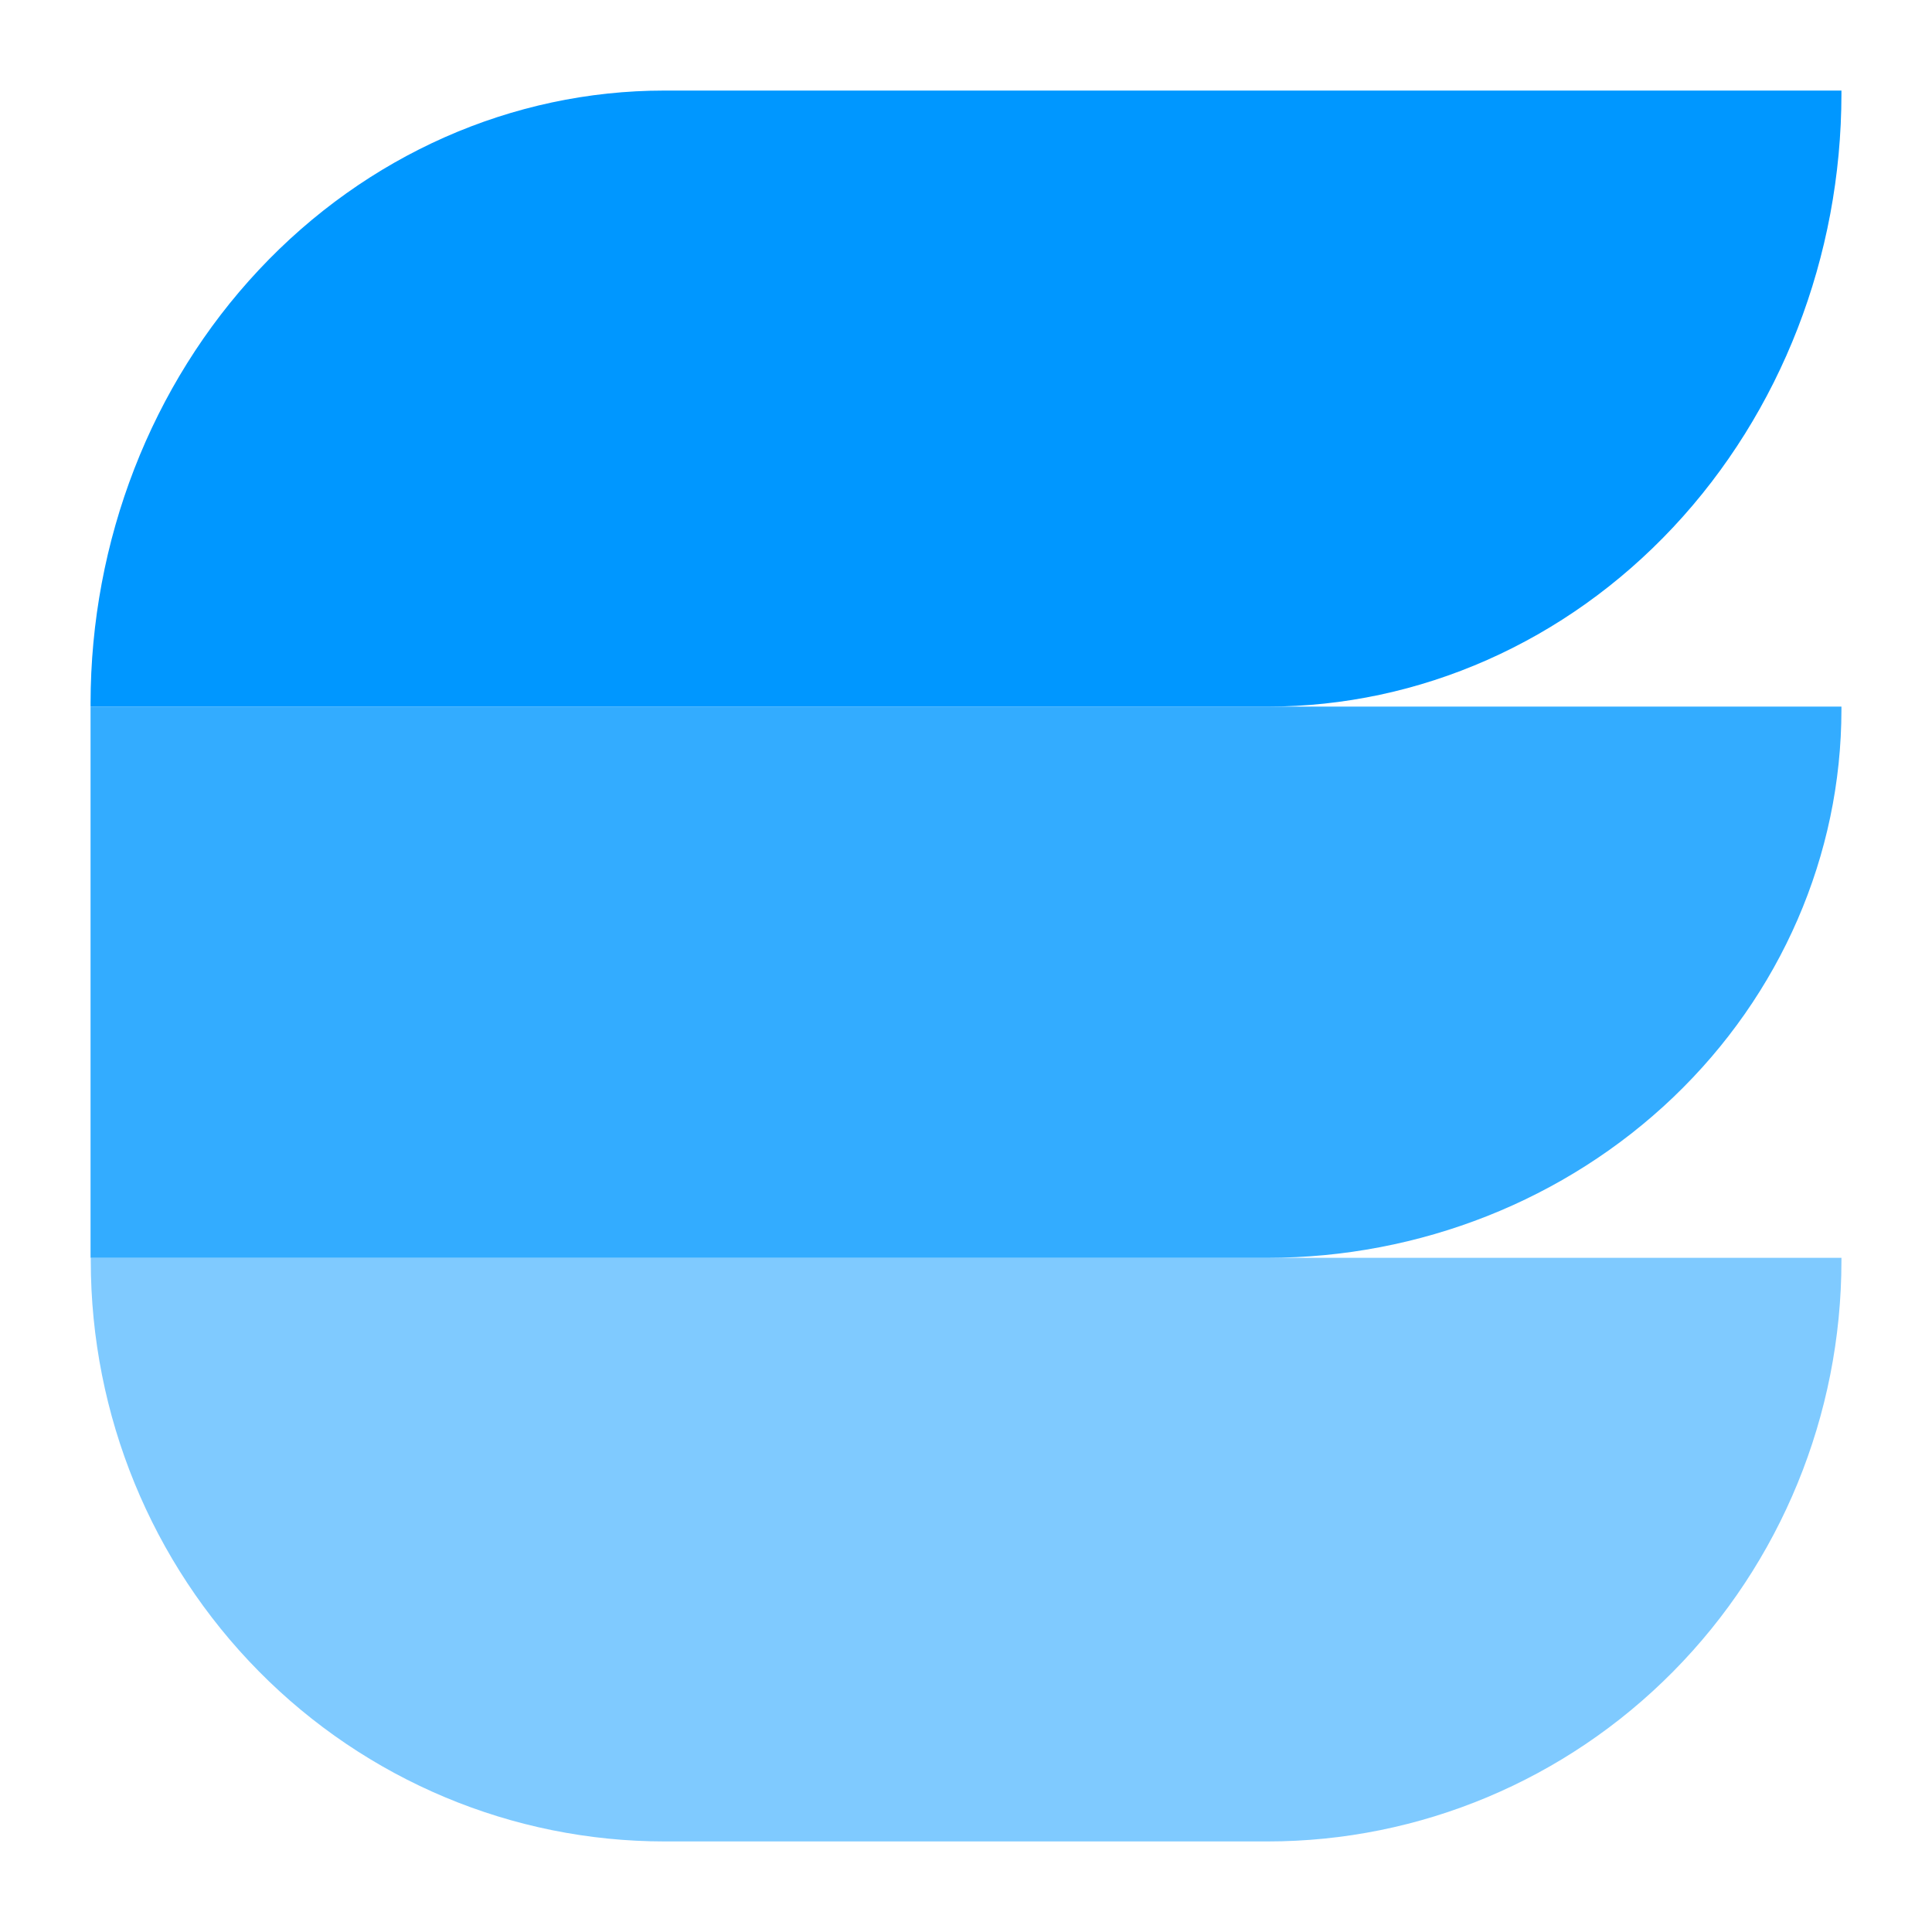
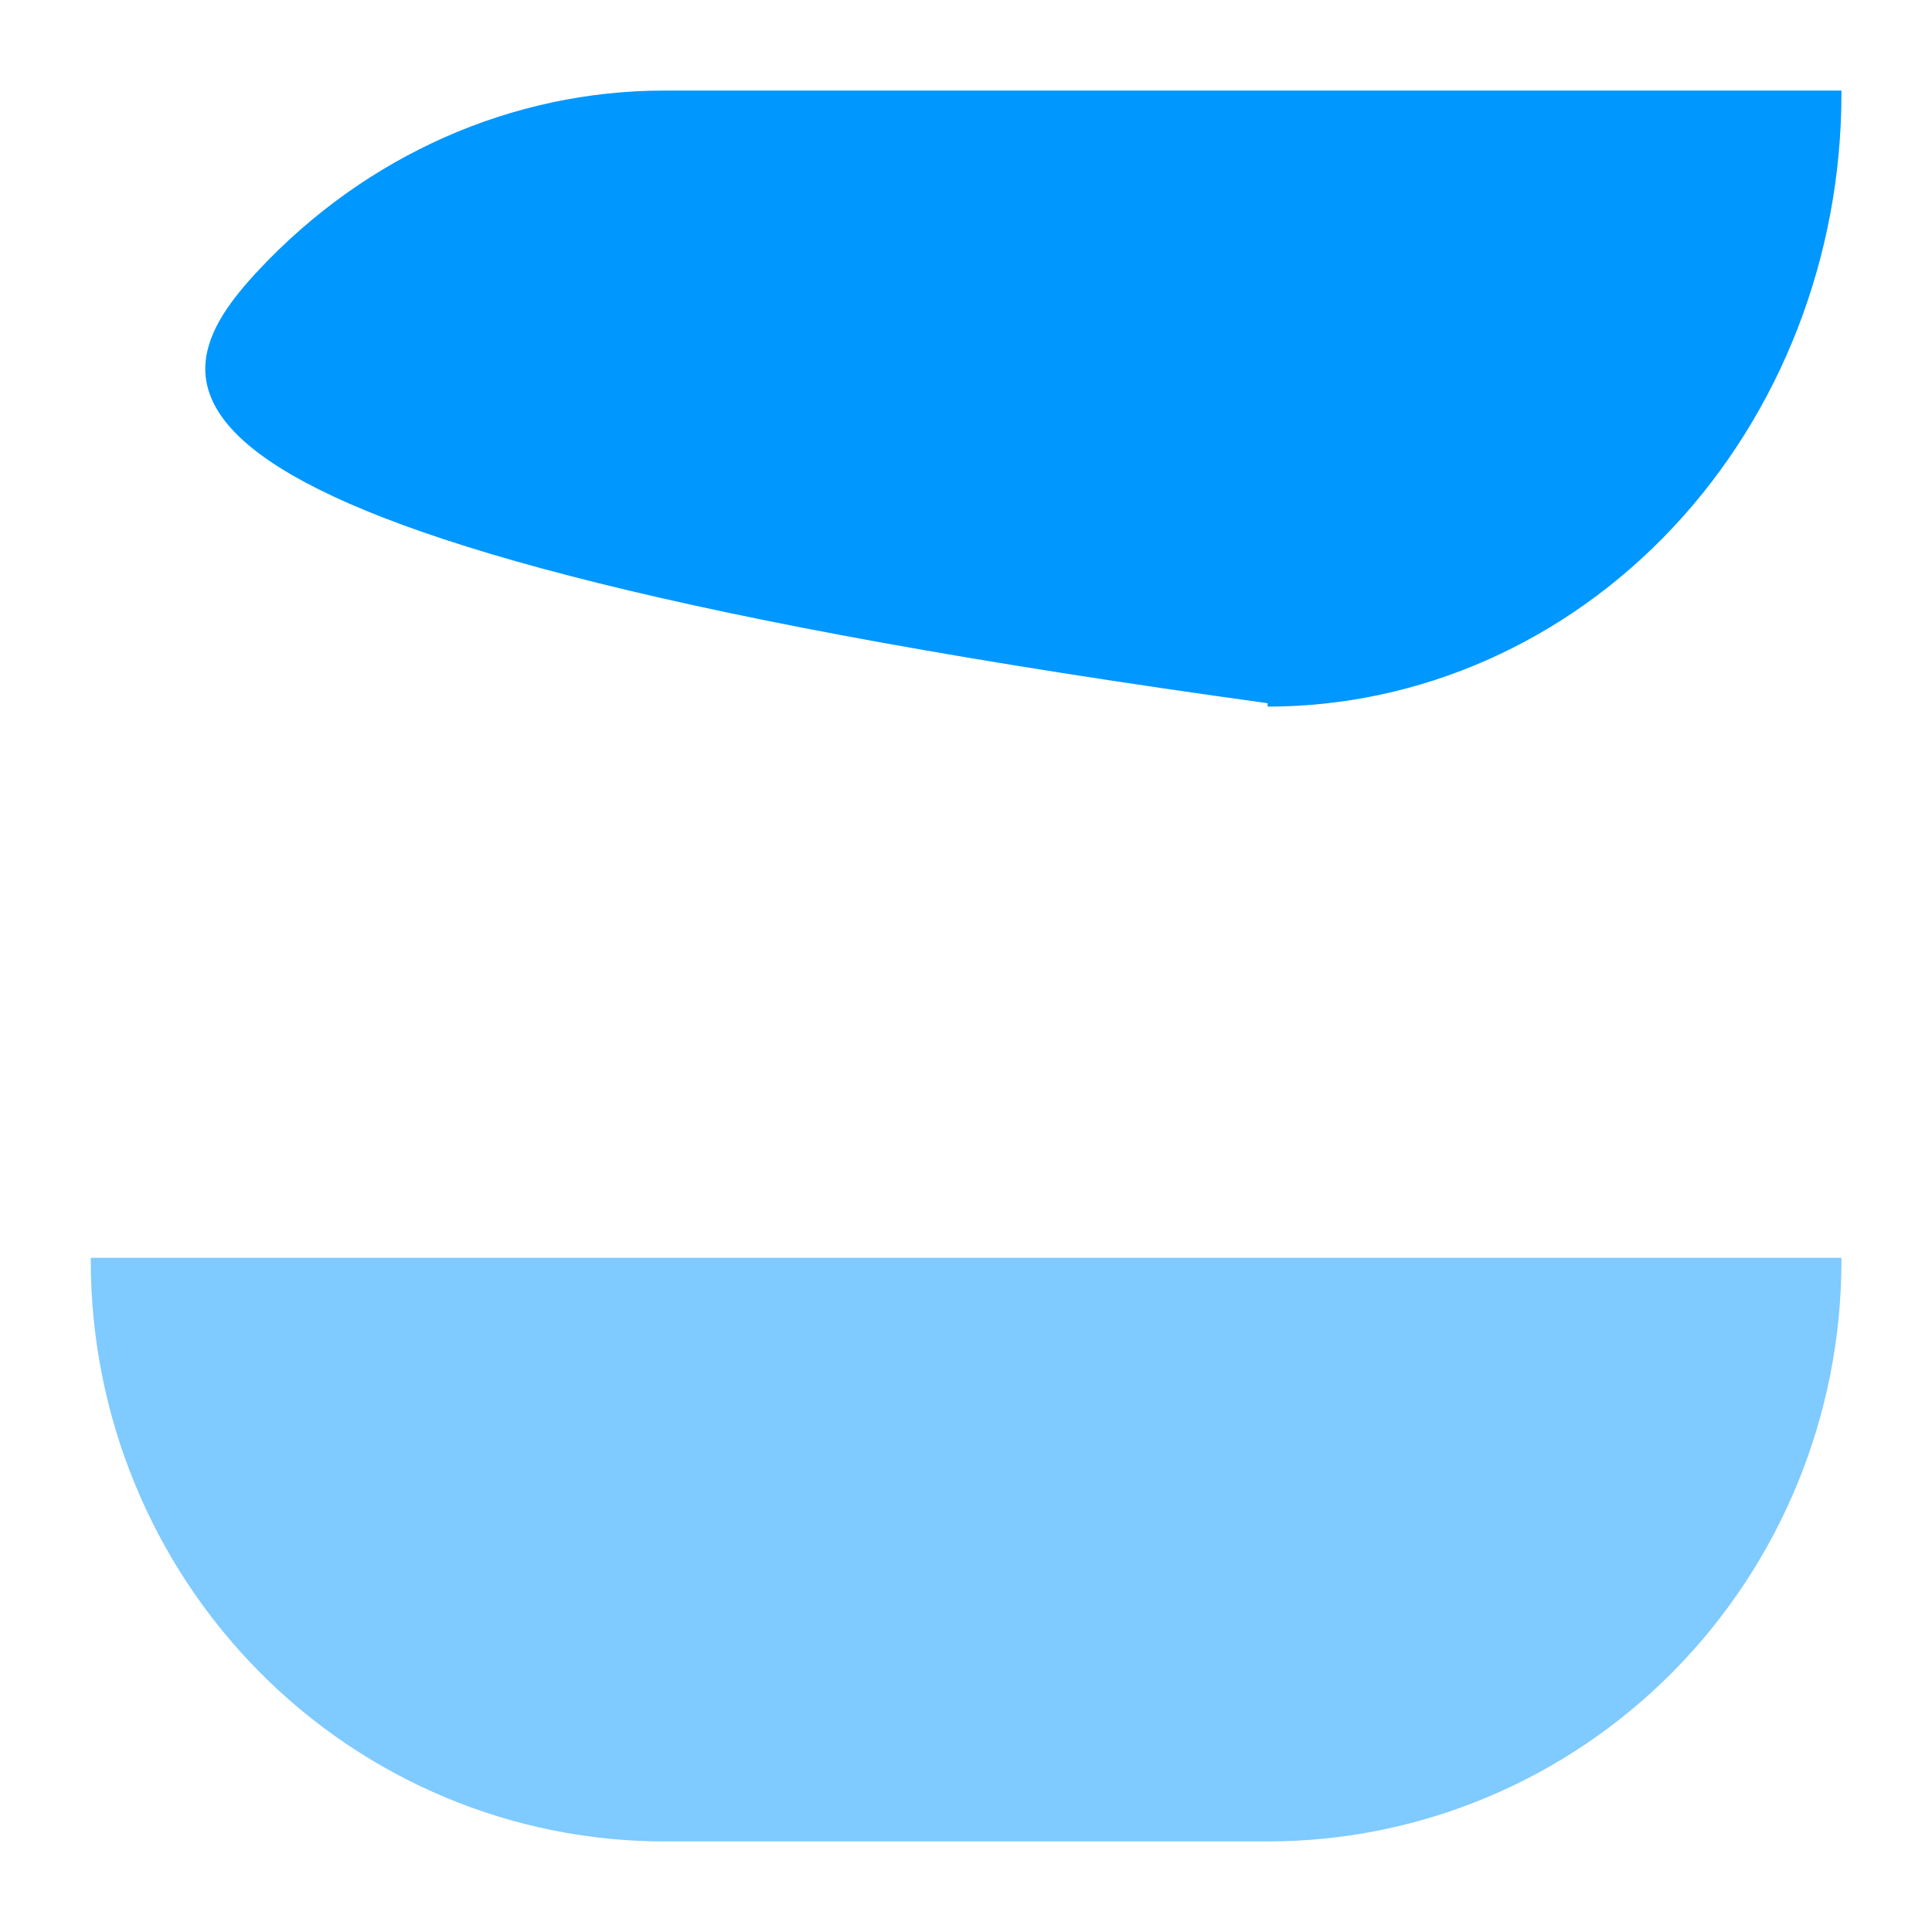
<svg xmlns="http://www.w3.org/2000/svg" version="1.1" width="256" height="256">
  <svg width="256" height="256" viewBox="0 0 256 256" fill="none">
-     <path d="M88.031 12H244V12.45C243.987 33.985 235.97 54.633 221.713 69.856C207.456 85.079 188.125 93.63 167.969 93.63H12V93.18C12.014 71.645 20.03 50.996 34.287 35.774C48.544 20.551 67.875 12 88.031 12Z" fill="#0097FF" />
+     <path d="M88.031 12H244V12.45C243.987 33.985 235.97 54.633 221.713 69.856C207.456 85.079 188.125 93.63 167.969 93.63V93.18C12.014 71.645 20.03 50.996 34.287 35.774C48.544 20.551 67.875 12 88.031 12Z" fill="#0097FF" />
    <path opacity="0.5" d="M12 166.667H244V167.092C243.987 187.494 235.97 207.056 221.713 221.477C207.456 235.899 188.125 244 167.969 244H88.059C67.903 244 48.572 235.899 34.315 221.477C20.058 207.056 12.041 187.494 12.028 167.092V166.667H12Z" fill="#0097FF" />
-     <path opacity="0.8" d="M12 93.63H244V94.032C243.987 113.3 235.97 131.775 221.713 145.395C207.456 159.016 188.125 166.667 167.969 166.667H12V93.63Z" fill="#0097FF" />
  </svg>
  <style>@media (prefers-color-scheme: light) { :root { filter: none; } }
@media (prefers-color-scheme: dark) { :root { filter: none; } }
</style>
</svg>